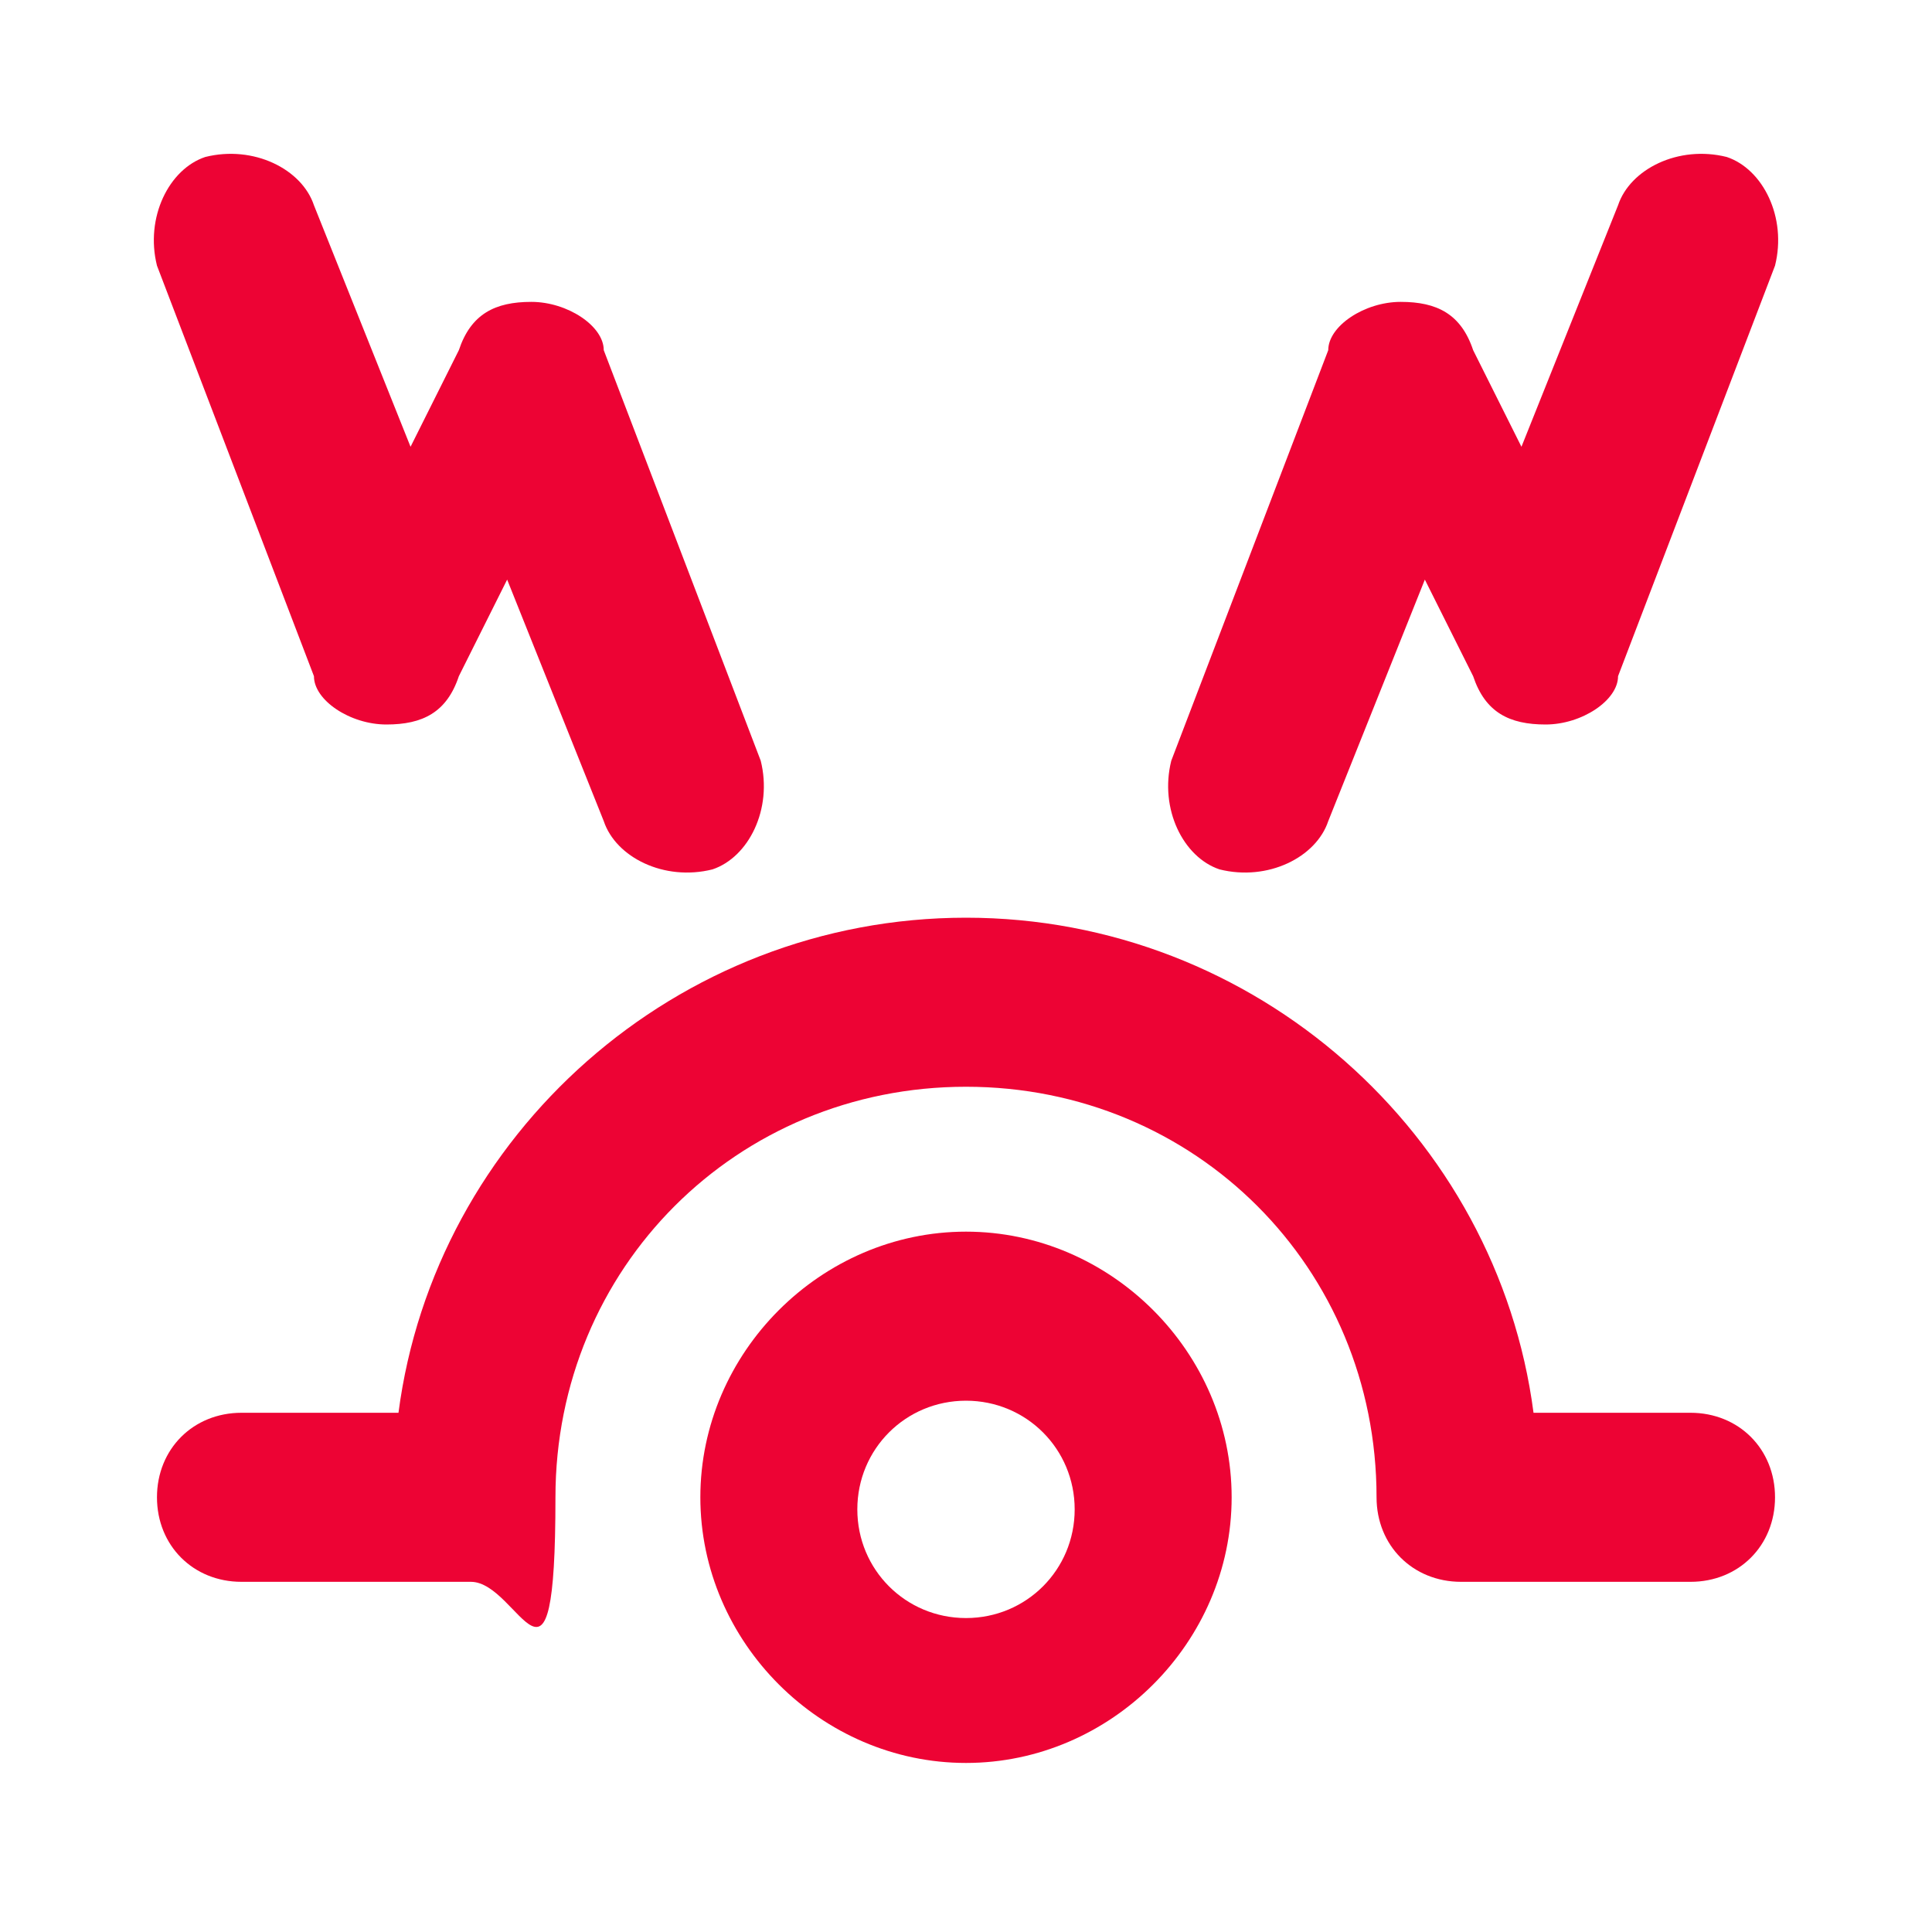
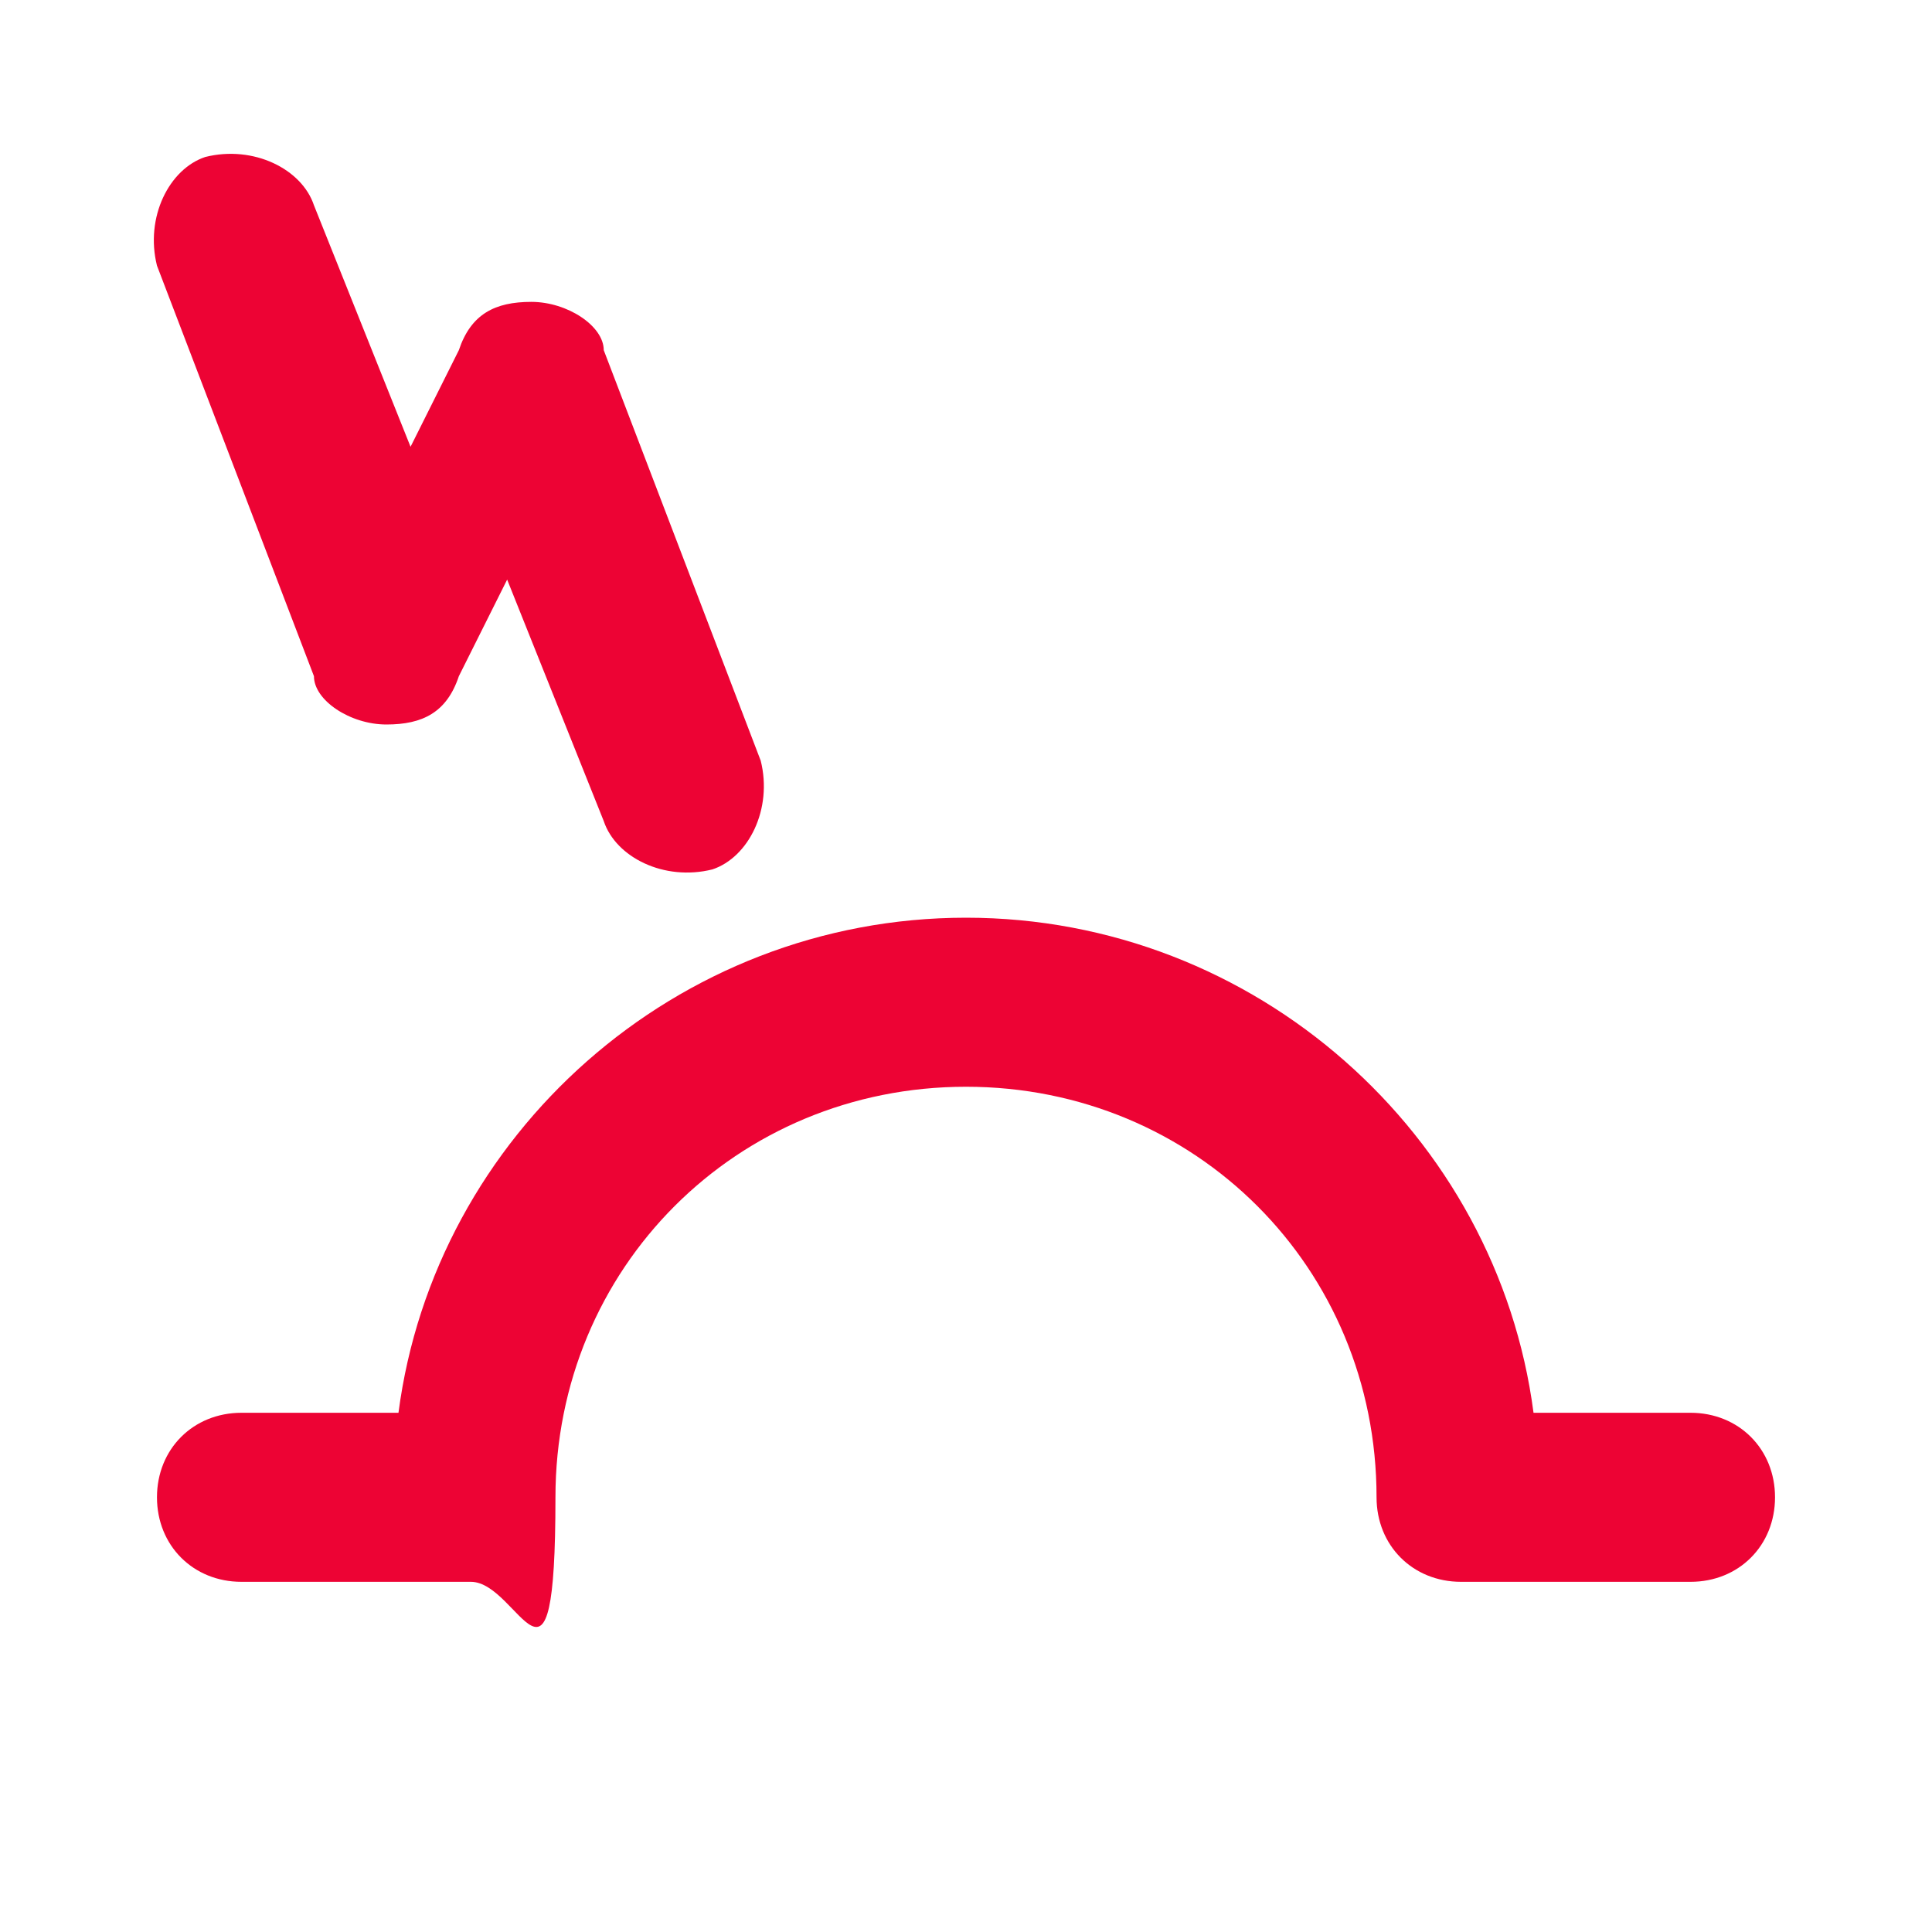
<svg xmlns="http://www.w3.org/2000/svg" id="Ebene_1" version="1.1" viewBox="0 0 16 16">
  <defs>
    <style>
      .st0 {
        fill-rule: evenodd;
      }

      .st0, .st1 {
        fill: #ed0334;
      }
    </style>
  </defs>
  <path class="st1" d="M2.6,1.7c-.1-.3-.5-.5-.9-.4-.3.1-.5.5-.4.9l1.3,3.4c0,.2.3.4.6.4.3,0,.5-.1.6-.4l.4-.8.8,2c.1.3.5.5.9.4.3-.1.5-.5.4-.9l-1.3-3.4c0-.2-.3-.4-.6-.4-.3,0-.5.1-.6.4l-.4.8-.8-2Z" />
-   <path class="st1" d="M13.4,1.7c.1-.3.5-.5.9-.4.3.1.5.5.4.9l-1.3,3.4c0,.2-.3.4-.6.4-.3,0-.5-.1-.6-.4l-.4-.8-.8,2c-.1.3-.5.5-.9.4-.3-.1-.5-.5-.4-.9l1.3-3.4c0-.2.3-.4.6-.4.3,0,.5.1.6.4l.4.8.8-2Z" />
  <path class="st1" d="M8,9c-1.9,0-3.4,1.5-3.4,3.4s-.3.7-.7.7h-1.9c-.4,0-.7-.3-.7-.7s.3-.7.7-.7h1.3c.3-2.3,2.3-4.1,4.7-4.1s4.4,1.8,4.7,4.1h1.3c.4,0,.7.3.7.7s-.3.7-.7.7h-1.9c-.4,0-.7-.3-.7-.7,0-1.9-1.5-3.4-3.4-3.4Z" />
-   <path class="st0" d="M8,10.2c-1.2,0-2.2,1-2.2,2.2s1,2.2,2.2,2.2,2.2-1,2.2-2.2-1-2.2-2.2-2.2ZM7.1,12.5c0-.5.4-.9.9-.9s.9.4.9.9-.4.9-.9.9-.9-.4-.9-.9Z" />
</svg>